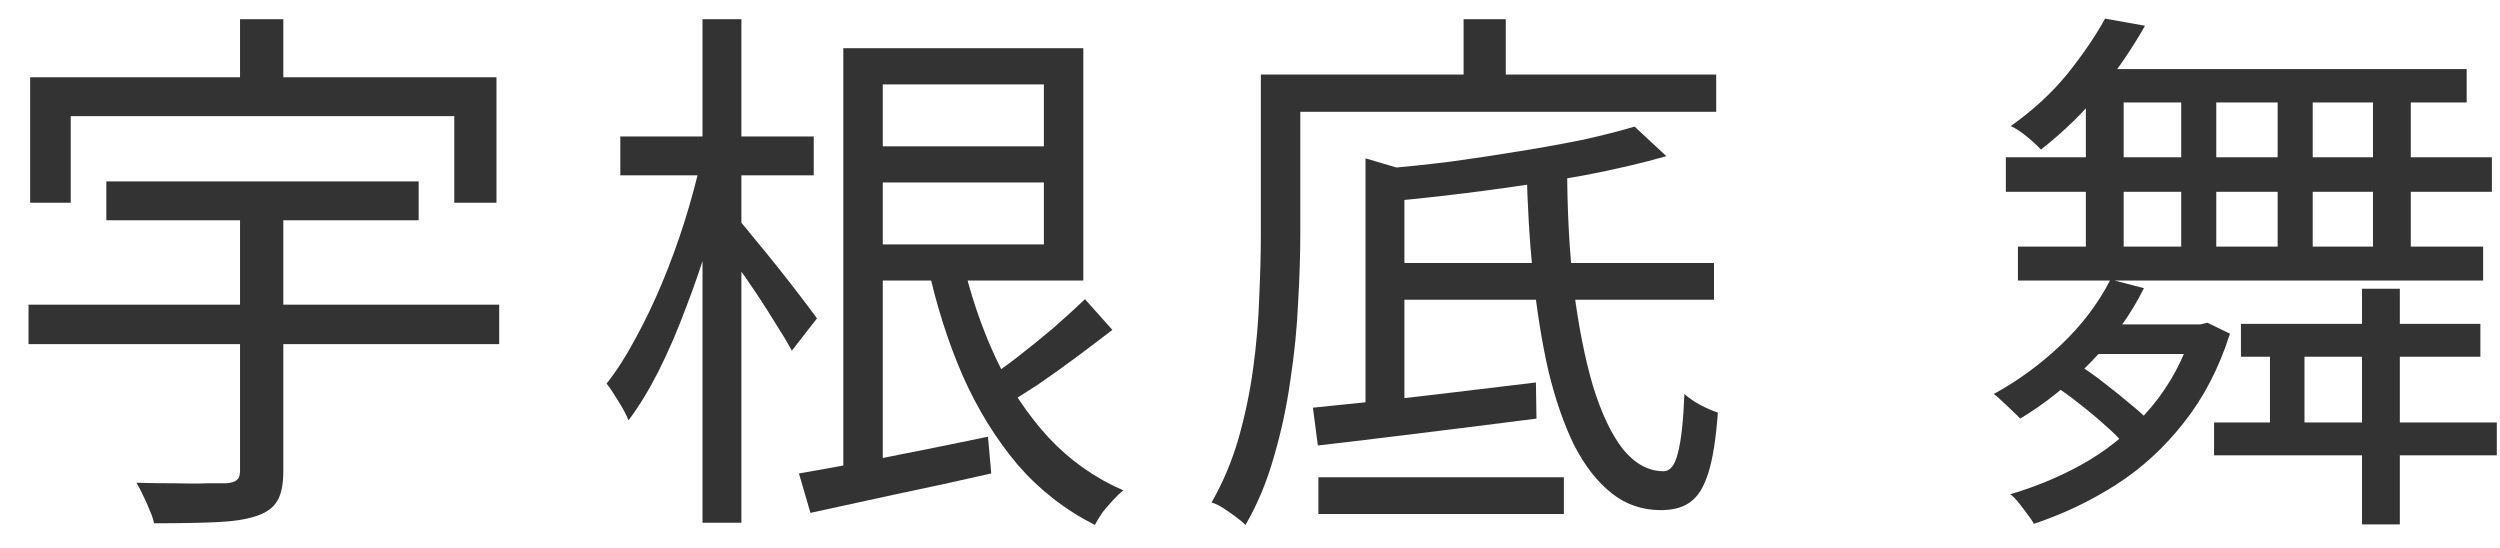
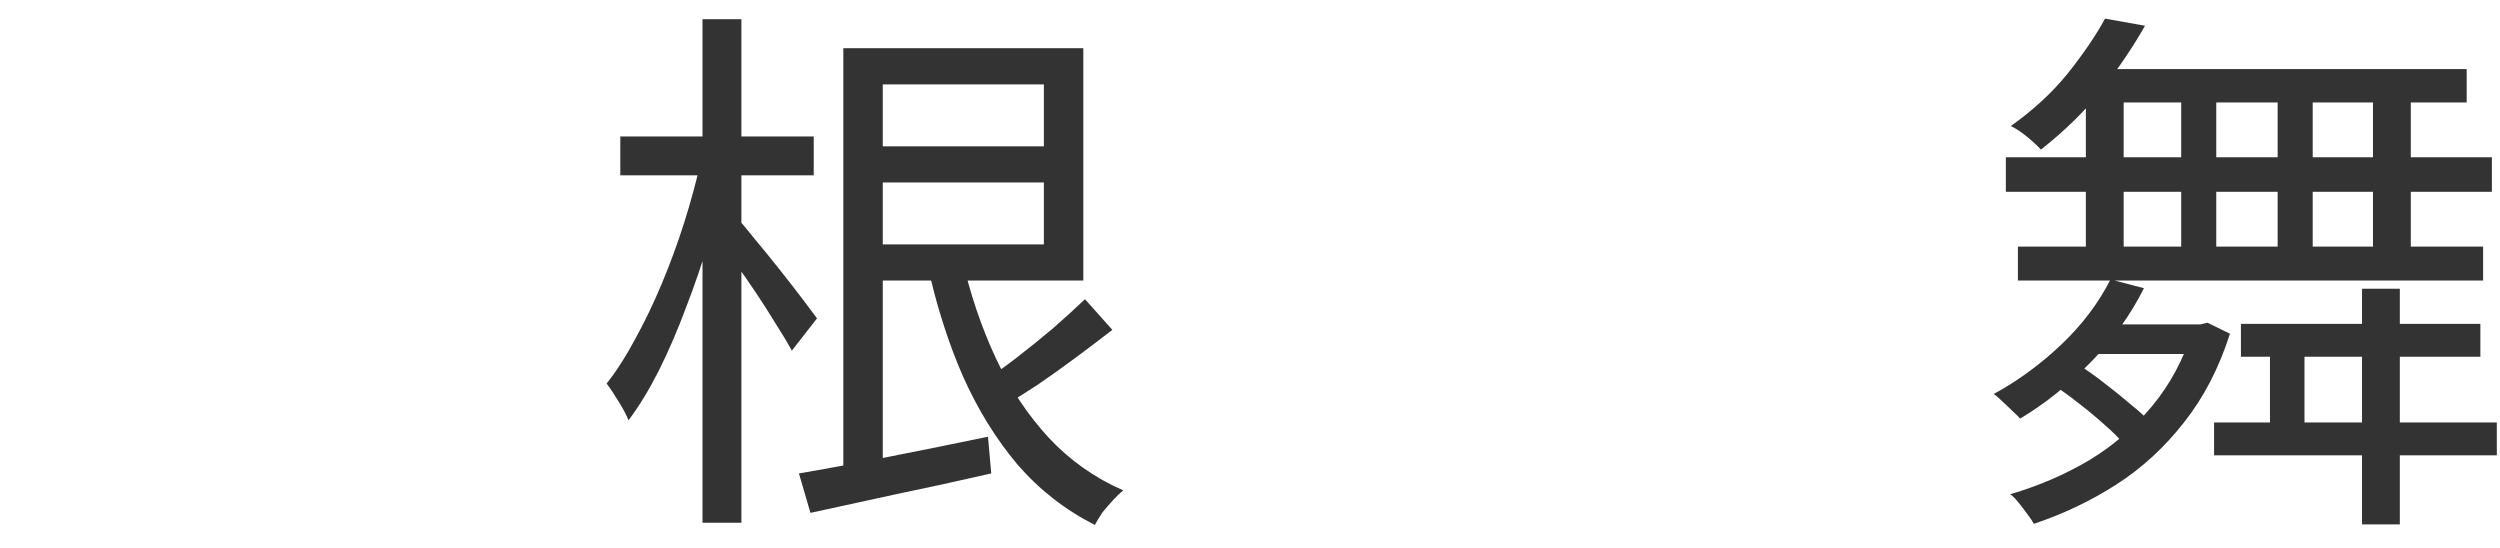
<svg xmlns="http://www.w3.org/2000/svg" width="73" height="16" viewBox="0 0 73 16" fill="none">
  <path d="M67.291 9.824V12.88H66.283V9.824H67.291ZM70.075 8.432V15.312H68.971V8.432H70.075ZM72.907 12.336V13.296H64.651V12.336H72.907ZM72.427 9.456V10.416H65.435V9.456H72.427ZM60.699 10.656C60.955 10.816 61.216 11.003 61.483 11.216C61.749 11.419 62 11.621 62.235 11.824C62.48 12.016 62.677 12.203 62.827 12.384L62.027 12.976C61.888 12.805 61.701 12.619 61.467 12.416C61.232 12.203 60.976 11.989 60.699 11.776C60.432 11.563 60.171 11.376 59.915 11.216L60.699 10.656ZM64.251 9.472L64.459 9.424L65.115 9.744C64.795 10.747 64.347 11.611 63.771 12.336C63.205 13.061 62.549 13.664 61.803 14.144C61.056 14.624 60.251 15.008 59.387 15.296C59.344 15.211 59.28 15.115 59.195 15.008C59.12 14.901 59.035 14.789 58.939 14.672C58.853 14.565 58.773 14.485 58.699 14.432C59.531 14.187 60.299 13.856 61.003 13.44C61.707 13.013 62.32 12.485 62.843 11.856C63.365 11.227 63.76 10.491 64.027 9.648V9.472H64.251ZM62.603 8.416C62.208 9.205 61.685 9.931 61.035 10.592C60.384 11.253 59.701 11.797 58.987 12.224C58.944 12.171 58.875 12.101 58.779 12.016C58.683 11.92 58.581 11.824 58.475 11.728C58.379 11.632 58.293 11.557 58.219 11.504C58.923 11.12 59.579 10.64 60.187 10.064C60.795 9.488 61.275 8.853 61.627 8.16L62.603 8.416ZM70.395 2.336V7.68H69.291V2.336H70.395ZM67.531 2.336V7.68H66.507V2.336H67.531ZM64.715 2.336V7.68H63.691V2.336H64.715ZM62.011 2.336V7.68H60.907V2.336H62.011ZM72.507 7.2V8.192H58.923V7.2H72.507ZM72.763 4.592V5.6H58.571V4.592H72.763ZM64.331 9.472V10.336H60.539L61.355 9.472H64.331ZM72.027 2.016V2.992H60.395L61.323 2.016H72.027ZM62.635 0.752C62.283 1.371 61.861 1.995 61.371 2.624C60.88 3.243 60.288 3.824 59.595 4.368C59.488 4.251 59.349 4.123 59.179 3.984C59.008 3.845 58.853 3.744 58.715 3.68C59.365 3.221 59.92 2.709 60.379 2.144C60.837 1.568 61.2 1.035 61.467 0.544L62.635 0.752Z" fill="#333333" />
-   <path d="M40.465 7.68H50.049V8.752H40.465V7.68ZM38.497 13.936H45.665V15.008H38.497V13.936ZM38.337 11.904C38.881 11.851 39.505 11.787 40.209 11.712C40.913 11.637 41.66 11.552 42.449 11.456C43.249 11.36 44.049 11.264 44.849 11.168L44.865 12.224C44.108 12.32 43.345 12.416 42.577 12.512C41.809 12.608 41.073 12.699 40.369 12.784C39.676 12.869 39.046 12.944 38.481 13.008L38.337 11.904ZM39.873 4.624L41.009 4.96V12.192H39.873V4.624ZM47.729 3.696L48.657 4.56C47.953 4.763 47.153 4.949 46.257 5.12C45.361 5.28 44.433 5.424 43.473 5.552C42.513 5.68 41.58 5.787 40.673 5.872C40.652 5.733 40.609 5.573 40.545 5.392C40.481 5.211 40.417 5.056 40.353 4.928C41.004 4.875 41.67 4.805 42.353 4.72C43.046 4.624 43.718 4.523 44.369 4.416C45.03 4.309 45.649 4.197 46.225 4.08C46.801 3.952 47.302 3.824 47.729 3.696ZM44.577 4.848H45.761C45.761 6.149 45.825 7.344 45.953 8.432C46.092 9.52 46.278 10.464 46.513 11.264C46.758 12.064 47.052 12.683 47.393 13.12C47.745 13.547 48.14 13.76 48.577 13.76C48.769 13.76 48.908 13.584 48.993 13.232C49.089 12.88 49.153 12.304 49.185 11.504C49.313 11.621 49.468 11.728 49.649 11.824C49.83 11.92 50.001 11.995 50.161 12.048C50.108 12.795 50.017 13.376 49.889 13.792C49.761 14.208 49.585 14.496 49.361 14.656C49.148 14.816 48.86 14.896 48.497 14.896C47.953 14.896 47.473 14.731 47.057 14.4C46.641 14.069 46.278 13.605 45.969 13.008C45.67 12.4 45.42 11.68 45.217 10.848C45.025 10.005 44.876 9.077 44.769 8.064C44.662 7.051 44.598 5.979 44.577 4.848ZM42.737 0.56H43.969V2.752H42.737V0.56ZM37.409 2.176H50.113V3.264H37.409V2.176ZM36.817 2.176H37.969V6.8C37.969 7.419 37.948 8.096 37.905 8.832C37.873 9.568 37.798 10.32 37.681 11.088C37.574 11.856 37.414 12.603 37.201 13.328C36.998 14.053 36.721 14.72 36.369 15.328C36.305 15.264 36.209 15.184 36.081 15.088C35.964 15.003 35.841 14.917 35.713 14.832C35.596 14.757 35.484 14.704 35.377 14.672C35.708 14.096 35.969 13.477 36.161 12.816C36.353 12.144 36.497 11.456 36.593 10.752C36.689 10.048 36.748 9.36 36.769 8.688C36.801 8.005 36.817 7.376 36.817 6.8V2.176Z" fill="#333333" />
  <path d="M25.185 1.408H31.633V8.192H25.185V7.136H30.481V2.464H25.185V1.408ZM25.281 4.272H31.025V5.328H25.281V4.272ZM24.625 1.408H25.777V14.144H24.625V1.408ZM23.329 13.824C24.022 13.707 24.86 13.552 25.841 13.36C26.822 13.168 27.825 12.965 28.849 12.752L28.945 13.824C28.017 14.037 27.089 14.24 26.161 14.432C25.233 14.635 24.401 14.816 23.665 14.976L23.329 13.824ZM31.681 8.736L32.481 9.632C32.15 9.888 31.798 10.155 31.425 10.432C31.052 10.709 30.678 10.976 30.305 11.232C29.932 11.477 29.58 11.696 29.249 11.888L28.657 11.168C28.966 10.976 29.308 10.736 29.681 10.448C30.054 10.16 30.417 9.867 30.769 9.568C31.121 9.259 31.425 8.981 31.681 8.736ZM28.097 7.568C28.332 8.592 28.657 9.552 29.073 10.448C29.489 11.333 30.006 12.112 30.625 12.784C31.244 13.445 31.969 13.957 32.801 14.32C32.705 14.395 32.604 14.491 32.497 14.608C32.39 14.725 32.289 14.843 32.193 14.96C32.108 15.088 32.033 15.211 31.969 15.328C31.105 14.891 30.353 14.304 29.713 13.568C29.084 12.821 28.55 11.957 28.113 10.976C27.686 9.995 27.345 8.923 27.089 7.76L28.097 7.568ZM18.113 3.984H23.761V5.12H18.113V3.984ZM20.513 0.56H21.649V15.264H20.513V0.56ZM20.465 4.704L21.217 4.96C21.089 5.6 20.924 6.267 20.721 6.96C20.518 7.643 20.289 8.315 20.033 8.976C19.788 9.637 19.521 10.256 19.233 10.832C18.945 11.397 18.652 11.877 18.353 12.272C18.289 12.112 18.193 11.931 18.065 11.728C17.937 11.515 17.82 11.339 17.713 11.2C18.001 10.837 18.278 10.405 18.545 9.904C18.822 9.403 19.084 8.859 19.329 8.272C19.574 7.685 19.793 7.088 19.985 6.48C20.177 5.872 20.337 5.28 20.465 4.704ZM21.585 6.432C21.681 6.539 21.836 6.725 22.049 6.992C22.273 7.259 22.508 7.547 22.753 7.856C22.998 8.165 23.222 8.453 23.425 8.72C23.628 8.987 23.772 9.179 23.857 9.296L23.121 10.24C23.014 10.037 22.865 9.787 22.673 9.488C22.492 9.189 22.294 8.88 22.081 8.56C21.868 8.24 21.66 7.941 21.457 7.664C21.265 7.376 21.11 7.147 20.993 6.976L21.585 6.432Z" fill="#333333" />
-   <path d="M3.105 5.296H12.225V6.432H3.105V5.296ZM0.833 8.896H14.577V10.048H0.833V8.896ZM7.009 5.856H8.273V13.76C8.273 14.144 8.214 14.432 8.097 14.624C7.98 14.827 7.772 14.976 7.473 15.072C7.185 15.168 6.796 15.227 6.305 15.248C5.825 15.269 5.222 15.28 4.497 15.28C4.476 15.163 4.433 15.035 4.369 14.896C4.316 14.757 4.252 14.613 4.177 14.464C4.113 14.325 4.049 14.203 3.985 14.096C4.369 14.107 4.742 14.112 5.105 14.112C5.468 14.123 5.777 14.123 6.033 14.112C6.3 14.112 6.486 14.112 6.593 14.112C6.753 14.101 6.86 14.069 6.913 14.016C6.977 13.973 7.009 13.883 7.009 13.744V5.856ZM7.009 0.56H8.273V3.056H7.009V0.56ZM0.881 2.256H14.497V5.92H13.265V3.392H2.065V5.92H0.881V2.256Z" fill="#333333" />
</svg>